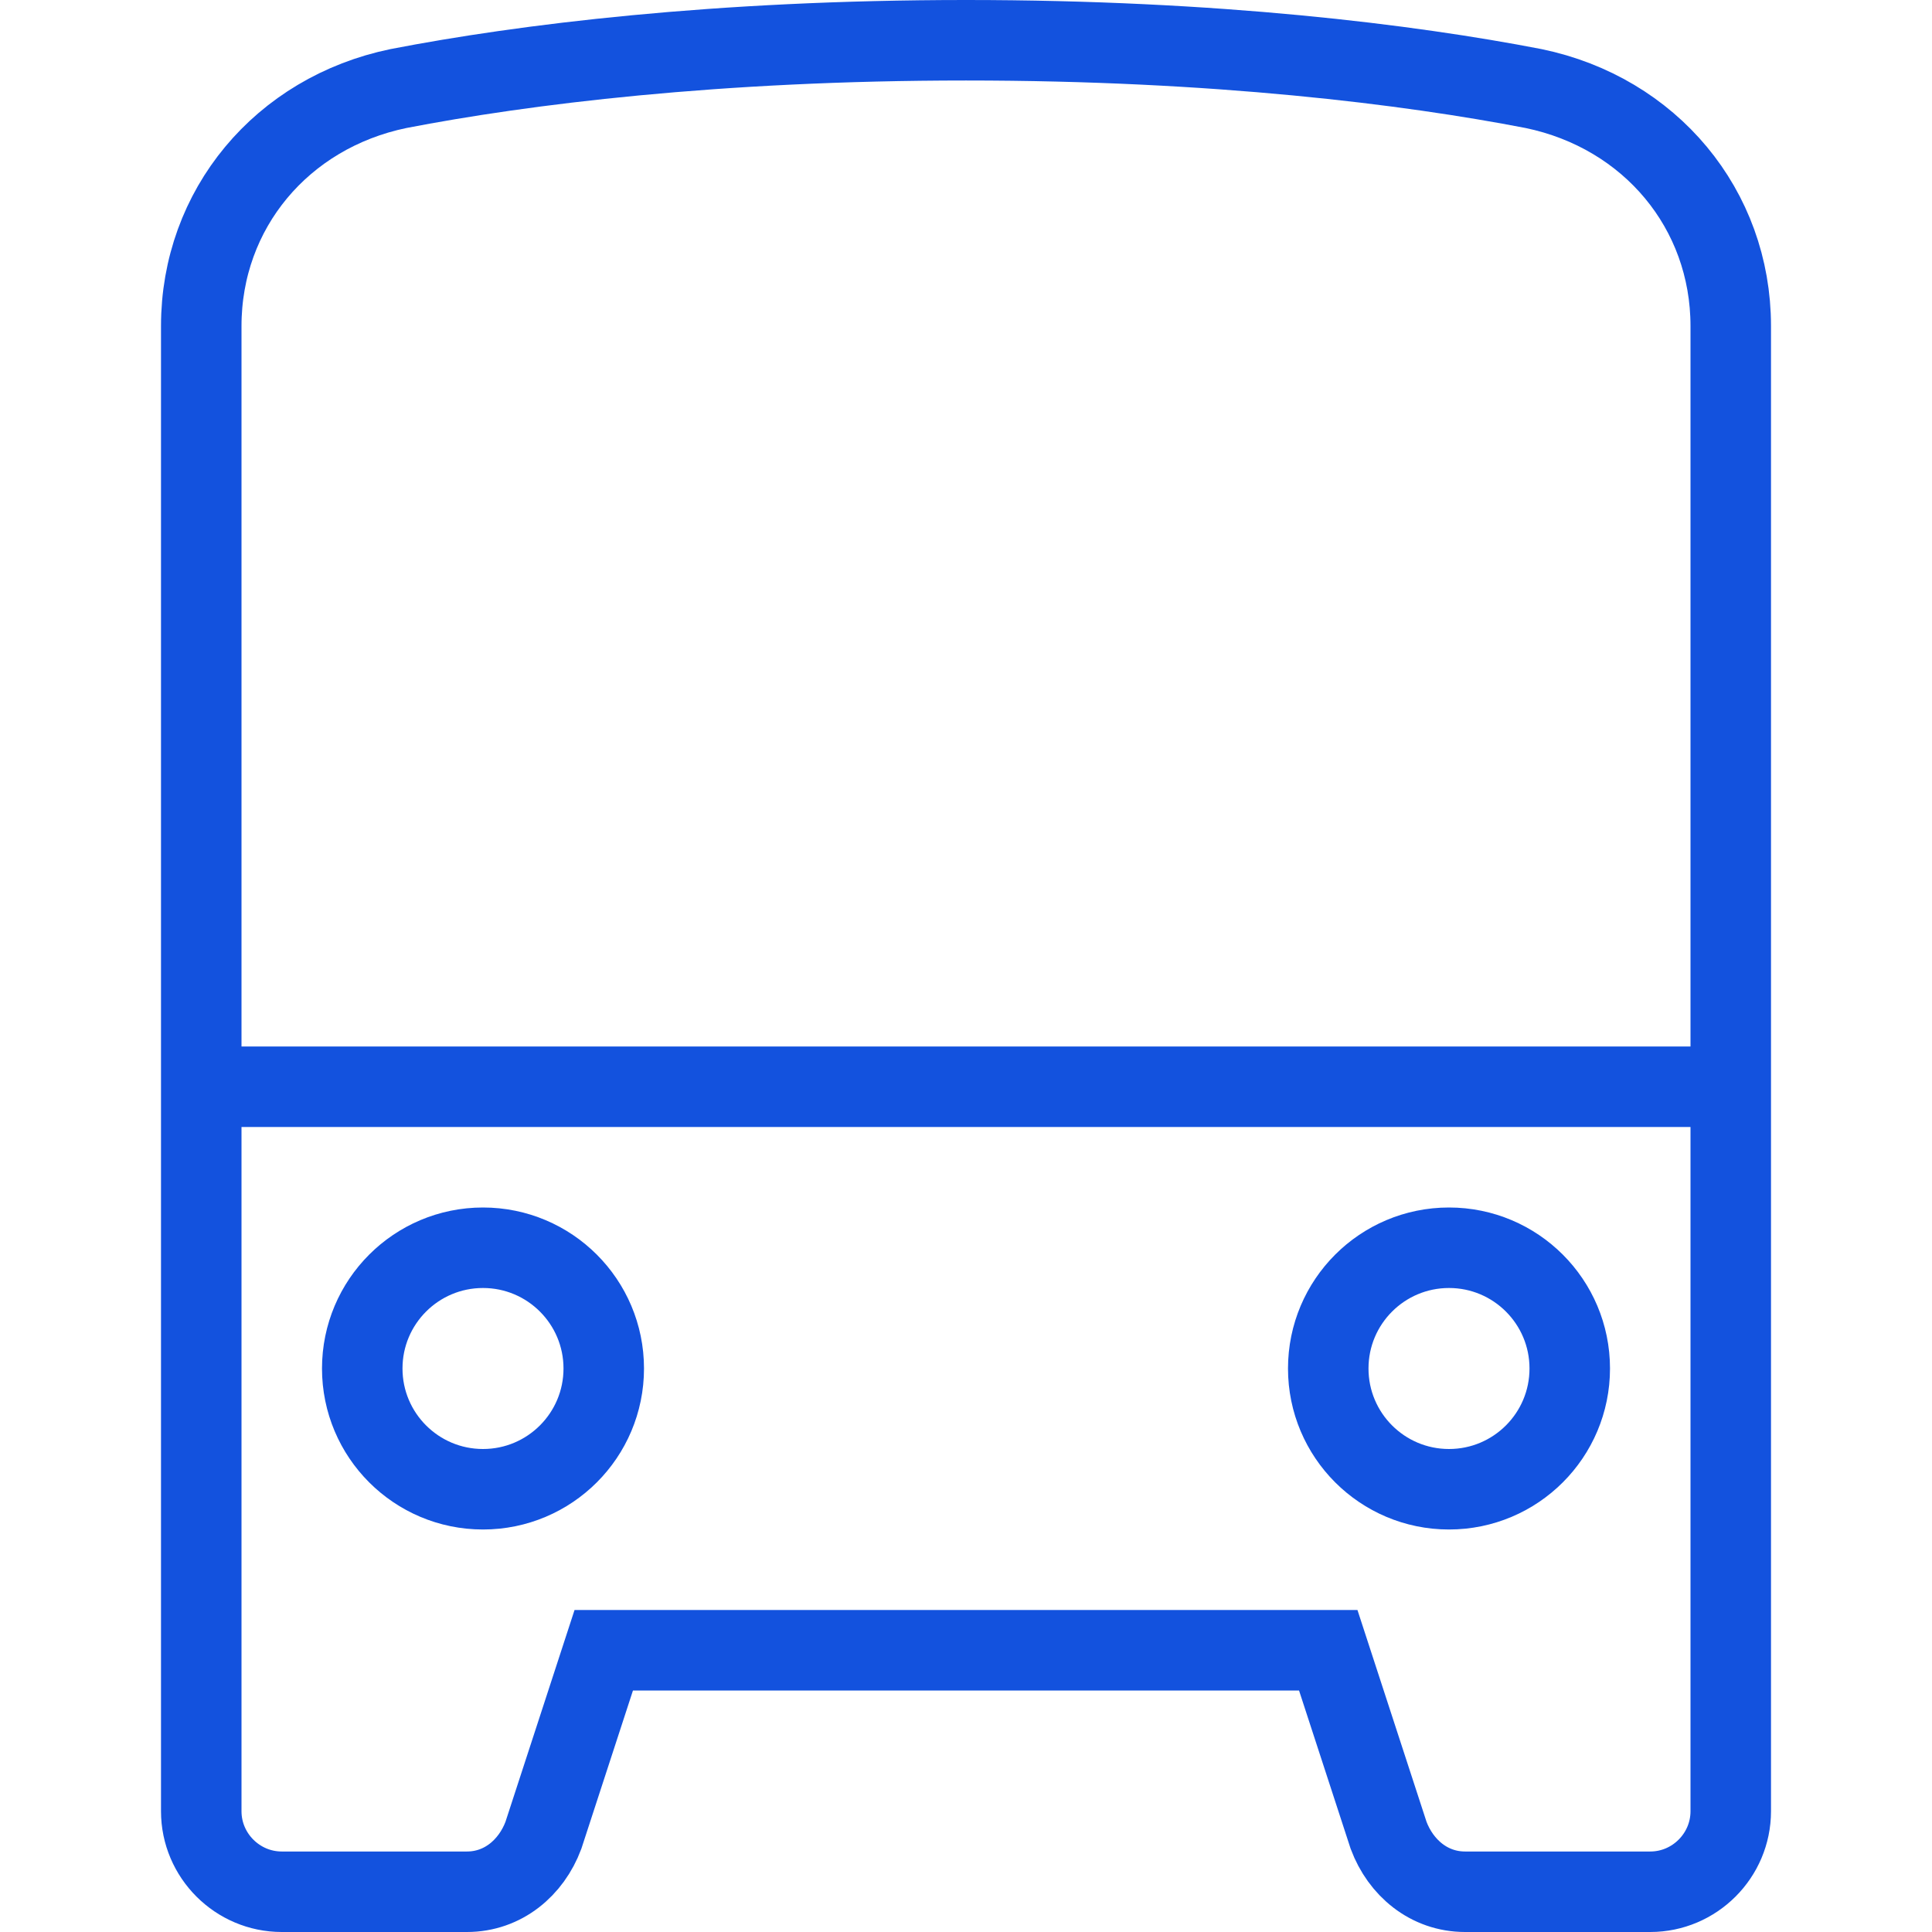
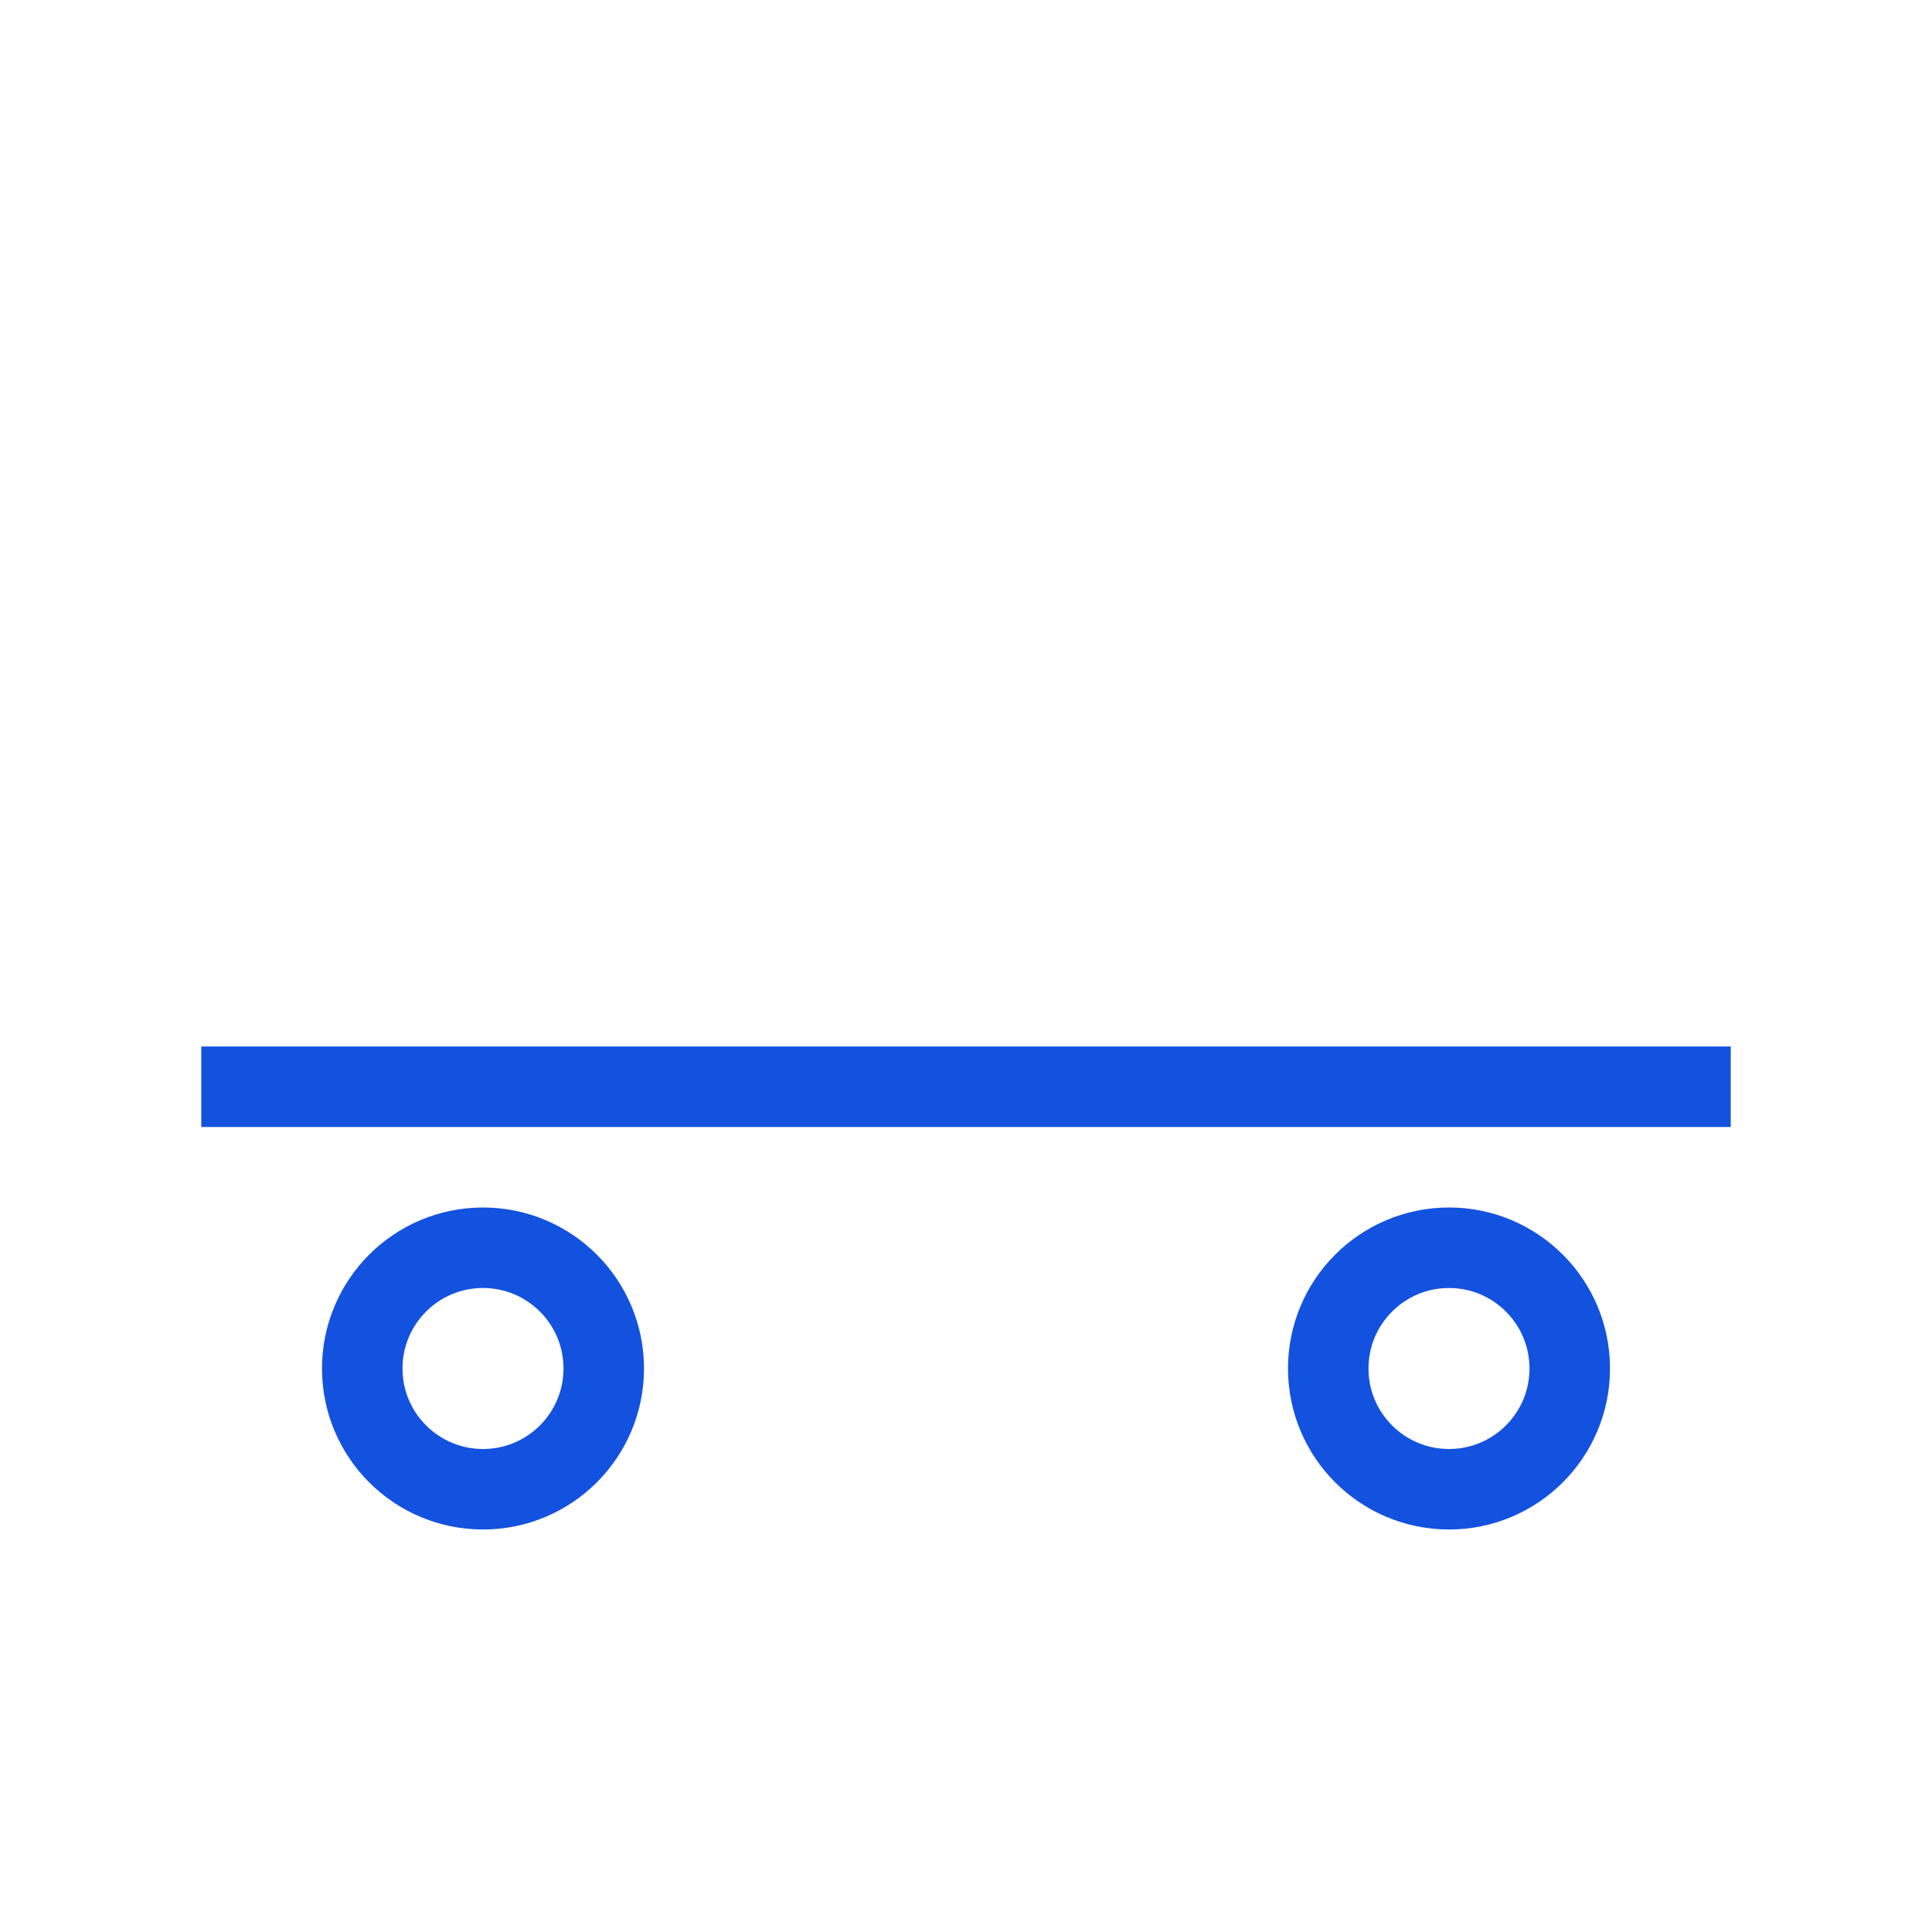
<svg xmlns="http://www.w3.org/2000/svg" width="48" height="48" viewBox="0 0 48 48" fill="none">
  <path d="M12 37C13.657 37 15 35.657 15 34C15 32.343 13.657 31 12 31C10.343 31 9 32.343 9 34C9 35.657 10.343 37 12 37Z" stroke="#1352DE" stroke-width="2" stroke-miterlimit="10" />
  <path d="M36 37C37.657 37 39 35.657 39 34C39 32.343 37.657 31 36 31C34.343 31 33 32.343 33 34C33 35.657 34.343 37 36 37Z" stroke="#1352DE" stroke-width="2" stroke-miterlimit="10" />
-   <path d="M43 45C43 46.1 42.1 47 41 47H36.4C35.5 47 34.8 46.4 34.5 45.6L33 41H15L13.5 45.6C13.2 46.4 12.5 47 11.6 47H7C5.9 47 5 46.1 5 45V8.1C5 5.2 7 2.8 9.9 2.2C13 1.6 17.8 1 24 1C30.2 1 35 1.6 38.1 2.2C41 2.8 43 5.2 43 8.1V45Z" stroke="#1352DE" stroke-width="2" stroke-miterlimit="10" />
  <path d="M5 27H43" stroke="#1352DE" stroke-width="2" stroke-miterlimit="10" />
</svg>